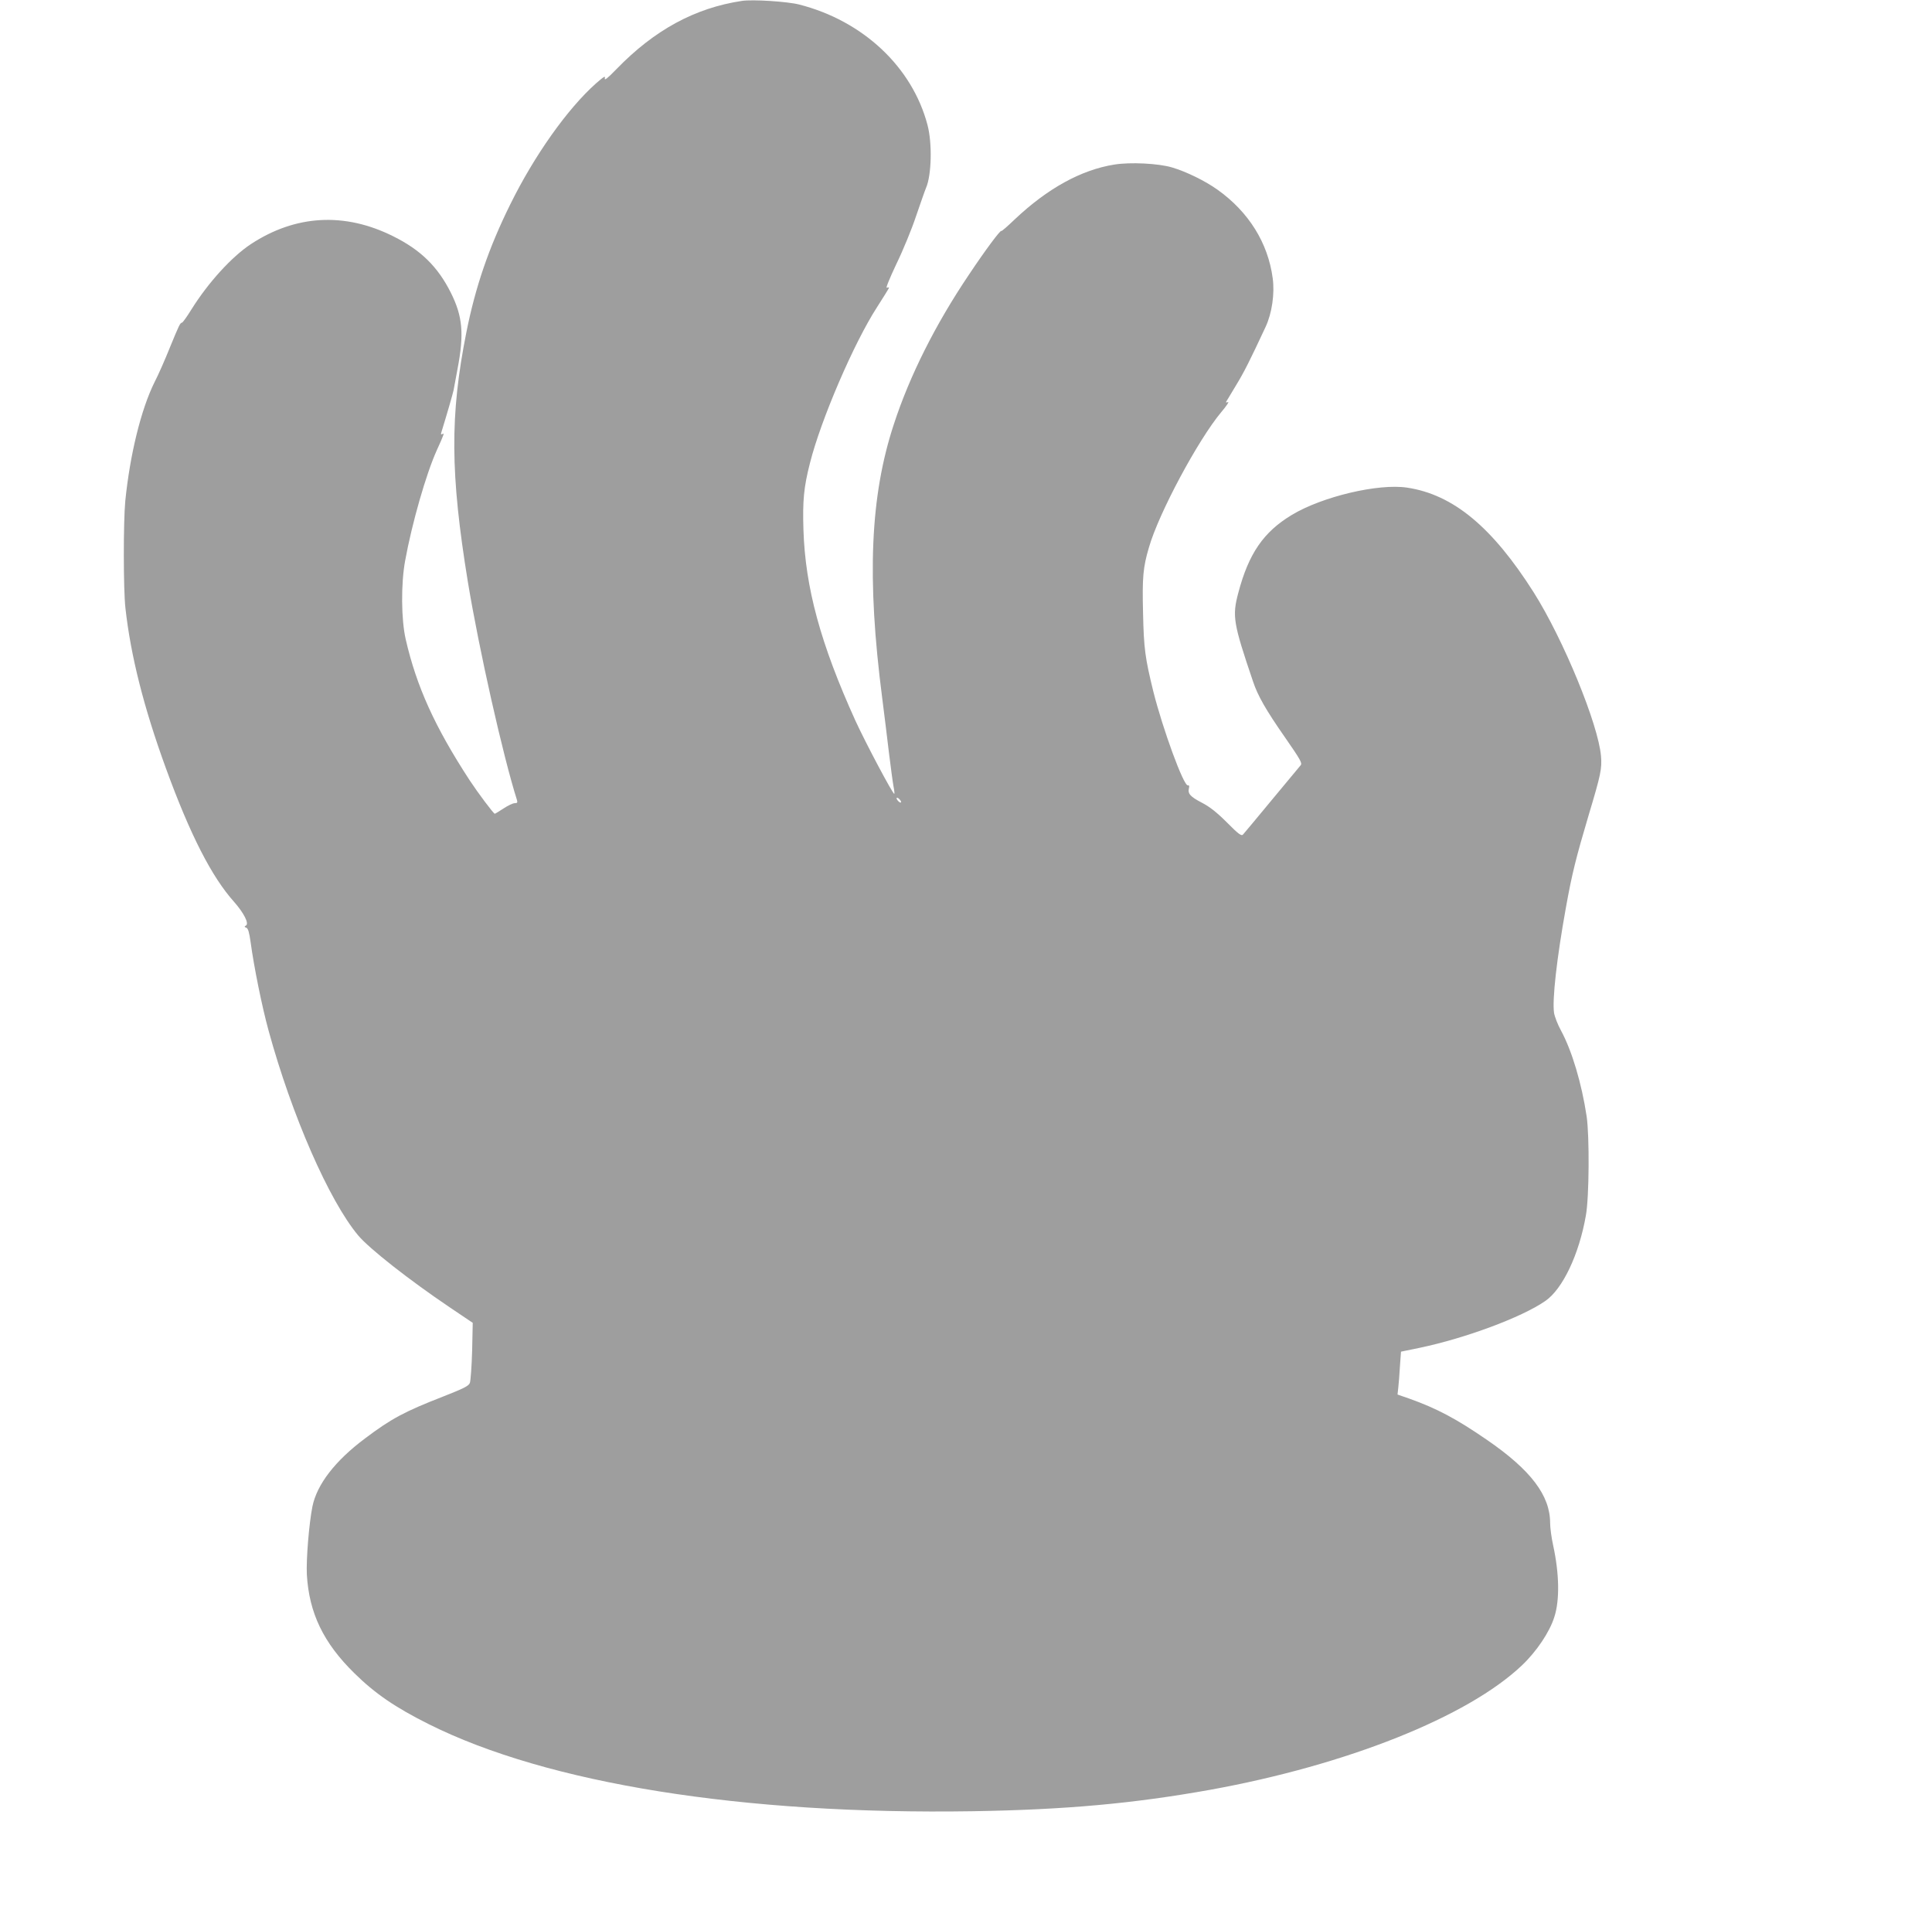
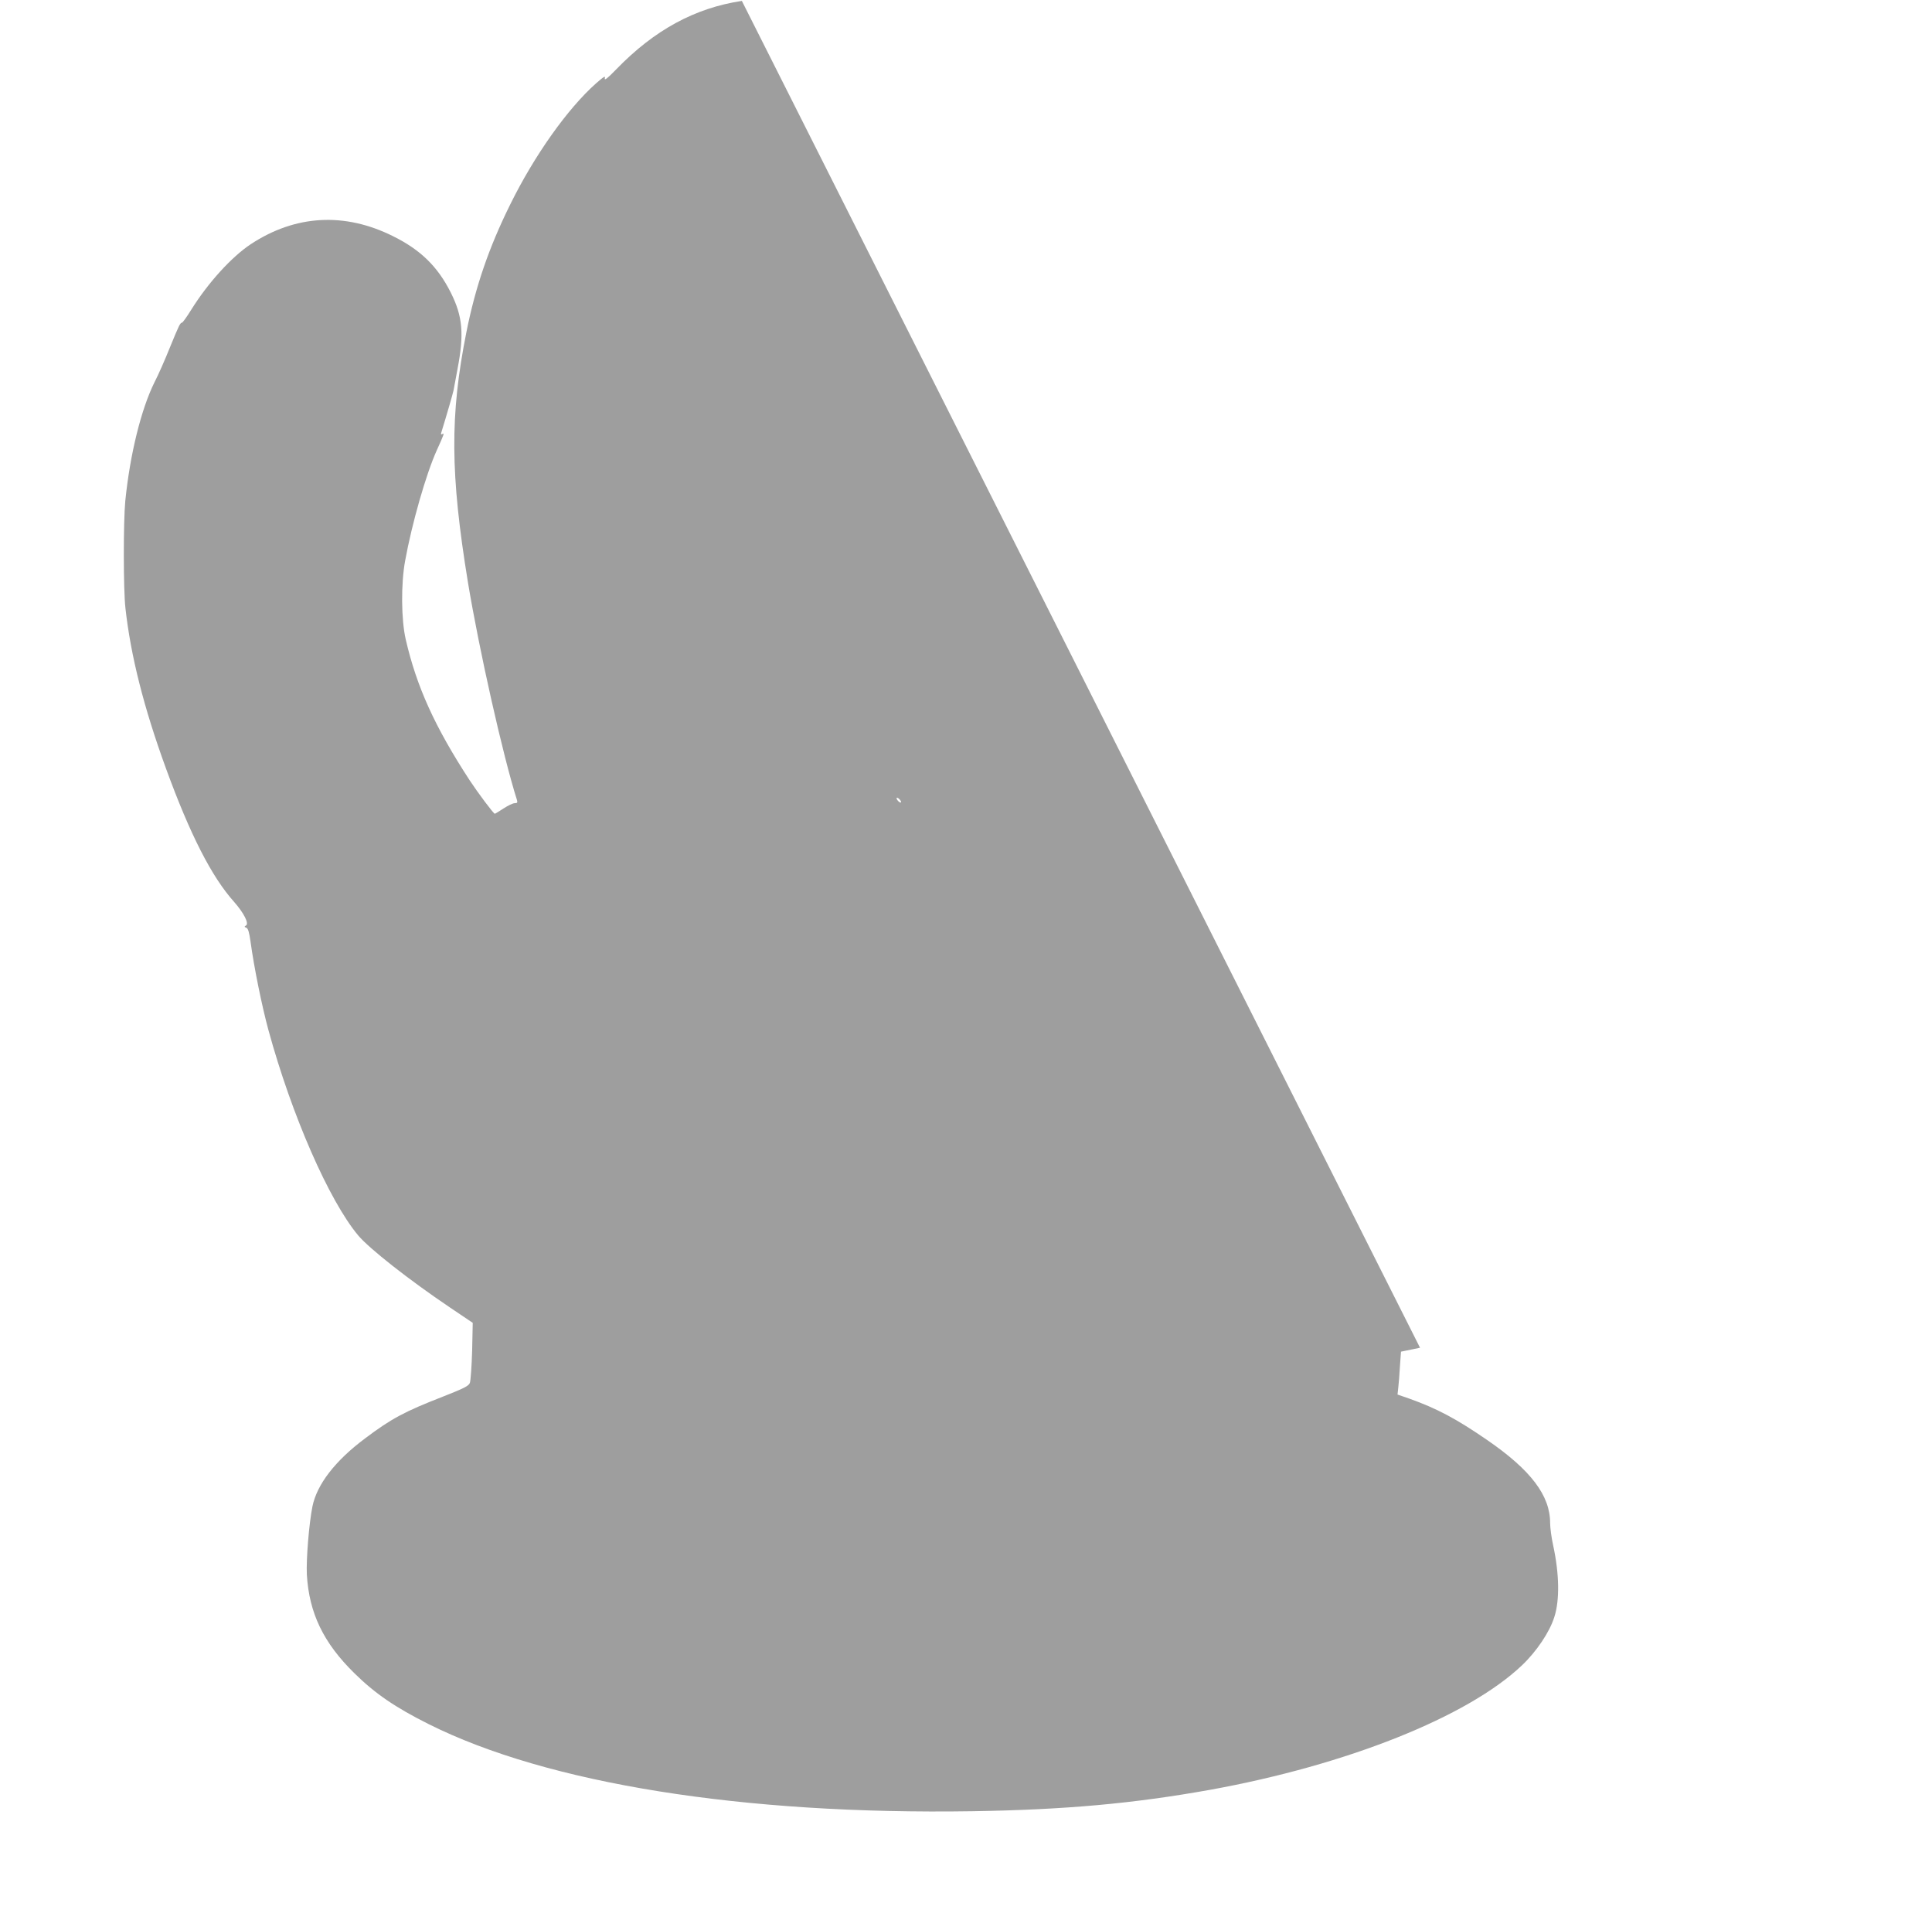
<svg xmlns="http://www.w3.org/2000/svg" version="1.0" width="1280pt" height="1270pt" viewBox="0 0 1280 1270" preserveAspectRatio="xMidYMid meet">
  <g transform="translate(0,1270) scale(0.1,-0.1)" fill="#9e9e9e" stroke="none">
-     <path d="M4915 12694 c-312 -47 -580 -193 -832 -453 -57 -59 -80 -77 -76 -60 5 19 -5 13 -58 -33 -189 -168 -409 -478 -569 -803 -142 -287 -230 -545 -290 -845 -110 -552 -107 -939 10 -1656 74 -447 232 -1150 325 -1443 5 -17 2 -21 -15 -21 -12 0 -45 -16 -74 -35 -29 -19 -55 -35 -58 -35 -8 0 -112 139 -166 221 -231 354 -352 621 -424 934 -30 130 -32 368 -4 520 45 248 139 576 210 733 50 110 52 117 35 106 -7 -4 -9 0 -5 12 37 120 76 255 81 279 3 17 15 80 26 140 45 234 34 350 -44 506 -86 172 -200 284 -382 374 -322 161 -648 142 -943 -52 -127 -84 -282 -254 -394 -433 -29 -47 -57 -86 -62 -87 -13 -2 -19 -15 -81 -166 -30 -75 -75 -178 -101 -228 -89 -179 -163 -479 -194 -788 -13 -136 -13 -586 1 -709 35 -315 121 -657 269 -1063 159 -436 302 -717 452 -884 64 -73 99 -142 78 -155 -12 -7 -12 -10 2 -15 12 -5 19 -30 28 -93 23 -170 76 -430 119 -587 154 -563 401 -1127 594 -1358 73 -87 336 -294 609 -478 l150 -101 -4 -187 c-3 -102 -10 -197 -15 -211 -9 -21 -40 -36 -174 -89 -260 -101 -347 -148 -521 -279 -198 -148 -318 -304 -348 -450 -23 -116 -42 -351 -37 -452 15 -255 110 -452 315 -653 136 -134 270 -226 492 -337 787 -394 2080 -601 3605 -577 616 10 1065 51 1573 142 905 164 1706 483 2065 824 97 92 184 221 215 321 36 111 33 286 -8 474 -11 50 -20 116 -20 148 0 182 -127 350 -416 549 -206 142 -335 210 -517 275 l-78 27 5 46 c3 25 8 89 11 142 l7 96 126 26 c300 63 673 201 829 309 116 79 225 309 270 568 22 123 24 523 5 655 -33 219 -97 434 -170 569 -22 40 -42 92 -46 117 -13 86 18 363 79 700 40 222 66 326 150 609 81 270 89 308 82 392 -18 210 -248 771 -445 1083 -275 434 -534 649 -839 695 -190 29 -563 -59 -765 -181 -187 -113 -285 -255 -354 -516 -41 -155 -34 -199 98 -588 31 -93 85 -188 212 -370 102 -147 115 -170 103 -184 -8 -9 -94 -113 -192 -231 -98 -118 -183 -221 -190 -228 -10 -11 -30 3 -106 80 -67 67 -114 104 -166 131 -77 40 -95 60 -86 96 4 15 1 21 -7 19 -28 -6 -166 372 -229 622 -54 221 -63 282 -68 520 -6 236 0 302 39 434 65 227 326 713 479 896 34 40 54 70 45 67 -9 -4 -15 -3 -13 1 2 4 32 52 65 108 54 88 93 166 197 389 42 90 61 220 47 322 -31 234 -159 439 -365 586 -81 58 -207 120 -302 148 -91 27 -277 36 -382 19 -220 -35 -443 -158 -660 -363 -47 -45 -87 -80 -89 -77 -5 9 -107 -128 -215 -290 -221 -328 -392 -668 -497 -990 -157 -476 -180 -1020 -77 -1815 13 -104 34 -269 45 -365 12 -96 25 -195 30 -220 5 -25 7 -46 5 -48 -7 -8 -189 335 -257 483 -232 511 -333 884 -345 1266 -6 193 2 280 43 441 72 287 292 798 445 1034 43 67 79 125 79 128 0 3 -7 3 -15 0 -8 -4 19 63 64 158 44 90 103 234 131 319 29 84 58 168 65 184 37 84 42 296 10 417 -101 384 -427 690 -850 798 -78 20 -309 35 -380 24z m1055 -5306 c0 -6 -7 -5 -15 2 -8 7 -15 17 -15 22 0 6 7 5 15 -2 8 -7 15 -17 15 -22z" />
+     <path d="M4915 12694 c-312 -47 -580 -193 -832 -453 -57 -59 -80 -77 -76 -60 5 19 -5 13 -58 -33 -189 -168 -409 -478 -569 -803 -142 -287 -230 -545 -290 -845 -110 -552 -107 -939 10 -1656 74 -447 232 -1150 325 -1443 5 -17 2 -21 -15 -21 -12 0 -45 -16 -74 -35 -29 -19 -55 -35 -58 -35 -8 0 -112 139 -166 221 -231 354 -352 621 -424 934 -30 130 -32 368 -4 520 45 248 139 576 210 733 50 110 52 117 35 106 -7 -4 -9 0 -5 12 37 120 76 255 81 279 3 17 15 80 26 140 45 234 34 350 -44 506 -86 172 -200 284 -382 374 -322 161 -648 142 -943 -52 -127 -84 -282 -254 -394 -433 -29 -47 -57 -86 -62 -87 -13 -2 -19 -15 -81 -166 -30 -75 -75 -178 -101 -228 -89 -179 -163 -479 -194 -788 -13 -136 -13 -586 1 -709 35 -315 121 -657 269 -1063 159 -436 302 -717 452 -884 64 -73 99 -142 78 -155 -12 -7 -12 -10 2 -15 12 -5 19 -30 28 -93 23 -170 76 -430 119 -587 154 -563 401 -1127 594 -1358 73 -87 336 -294 609 -478 l150 -101 -4 -187 c-3 -102 -10 -197 -15 -211 -9 -21 -40 -36 -174 -89 -260 -101 -347 -148 -521 -279 -198 -148 -318 -304 -348 -450 -23 -116 -42 -351 -37 -452 15 -255 110 -452 315 -653 136 -134 270 -226 492 -337 787 -394 2080 -601 3605 -577 616 10 1065 51 1573 142 905 164 1706 483 2065 824 97 92 184 221 215 321 36 111 33 286 -8 474 -11 50 -20 116 -20 148 0 182 -127 350 -416 549 -206 142 -335 210 -517 275 l-78 27 5 46 c3 25 8 89 11 142 l7 96 126 26 z m1055 -5306 c0 -6 -7 -5 -15 2 -8 7 -15 17 -15 22 0 6 7 5 15 -2 8 -7 15 -17 15 -22z" />
  </g>
</svg>